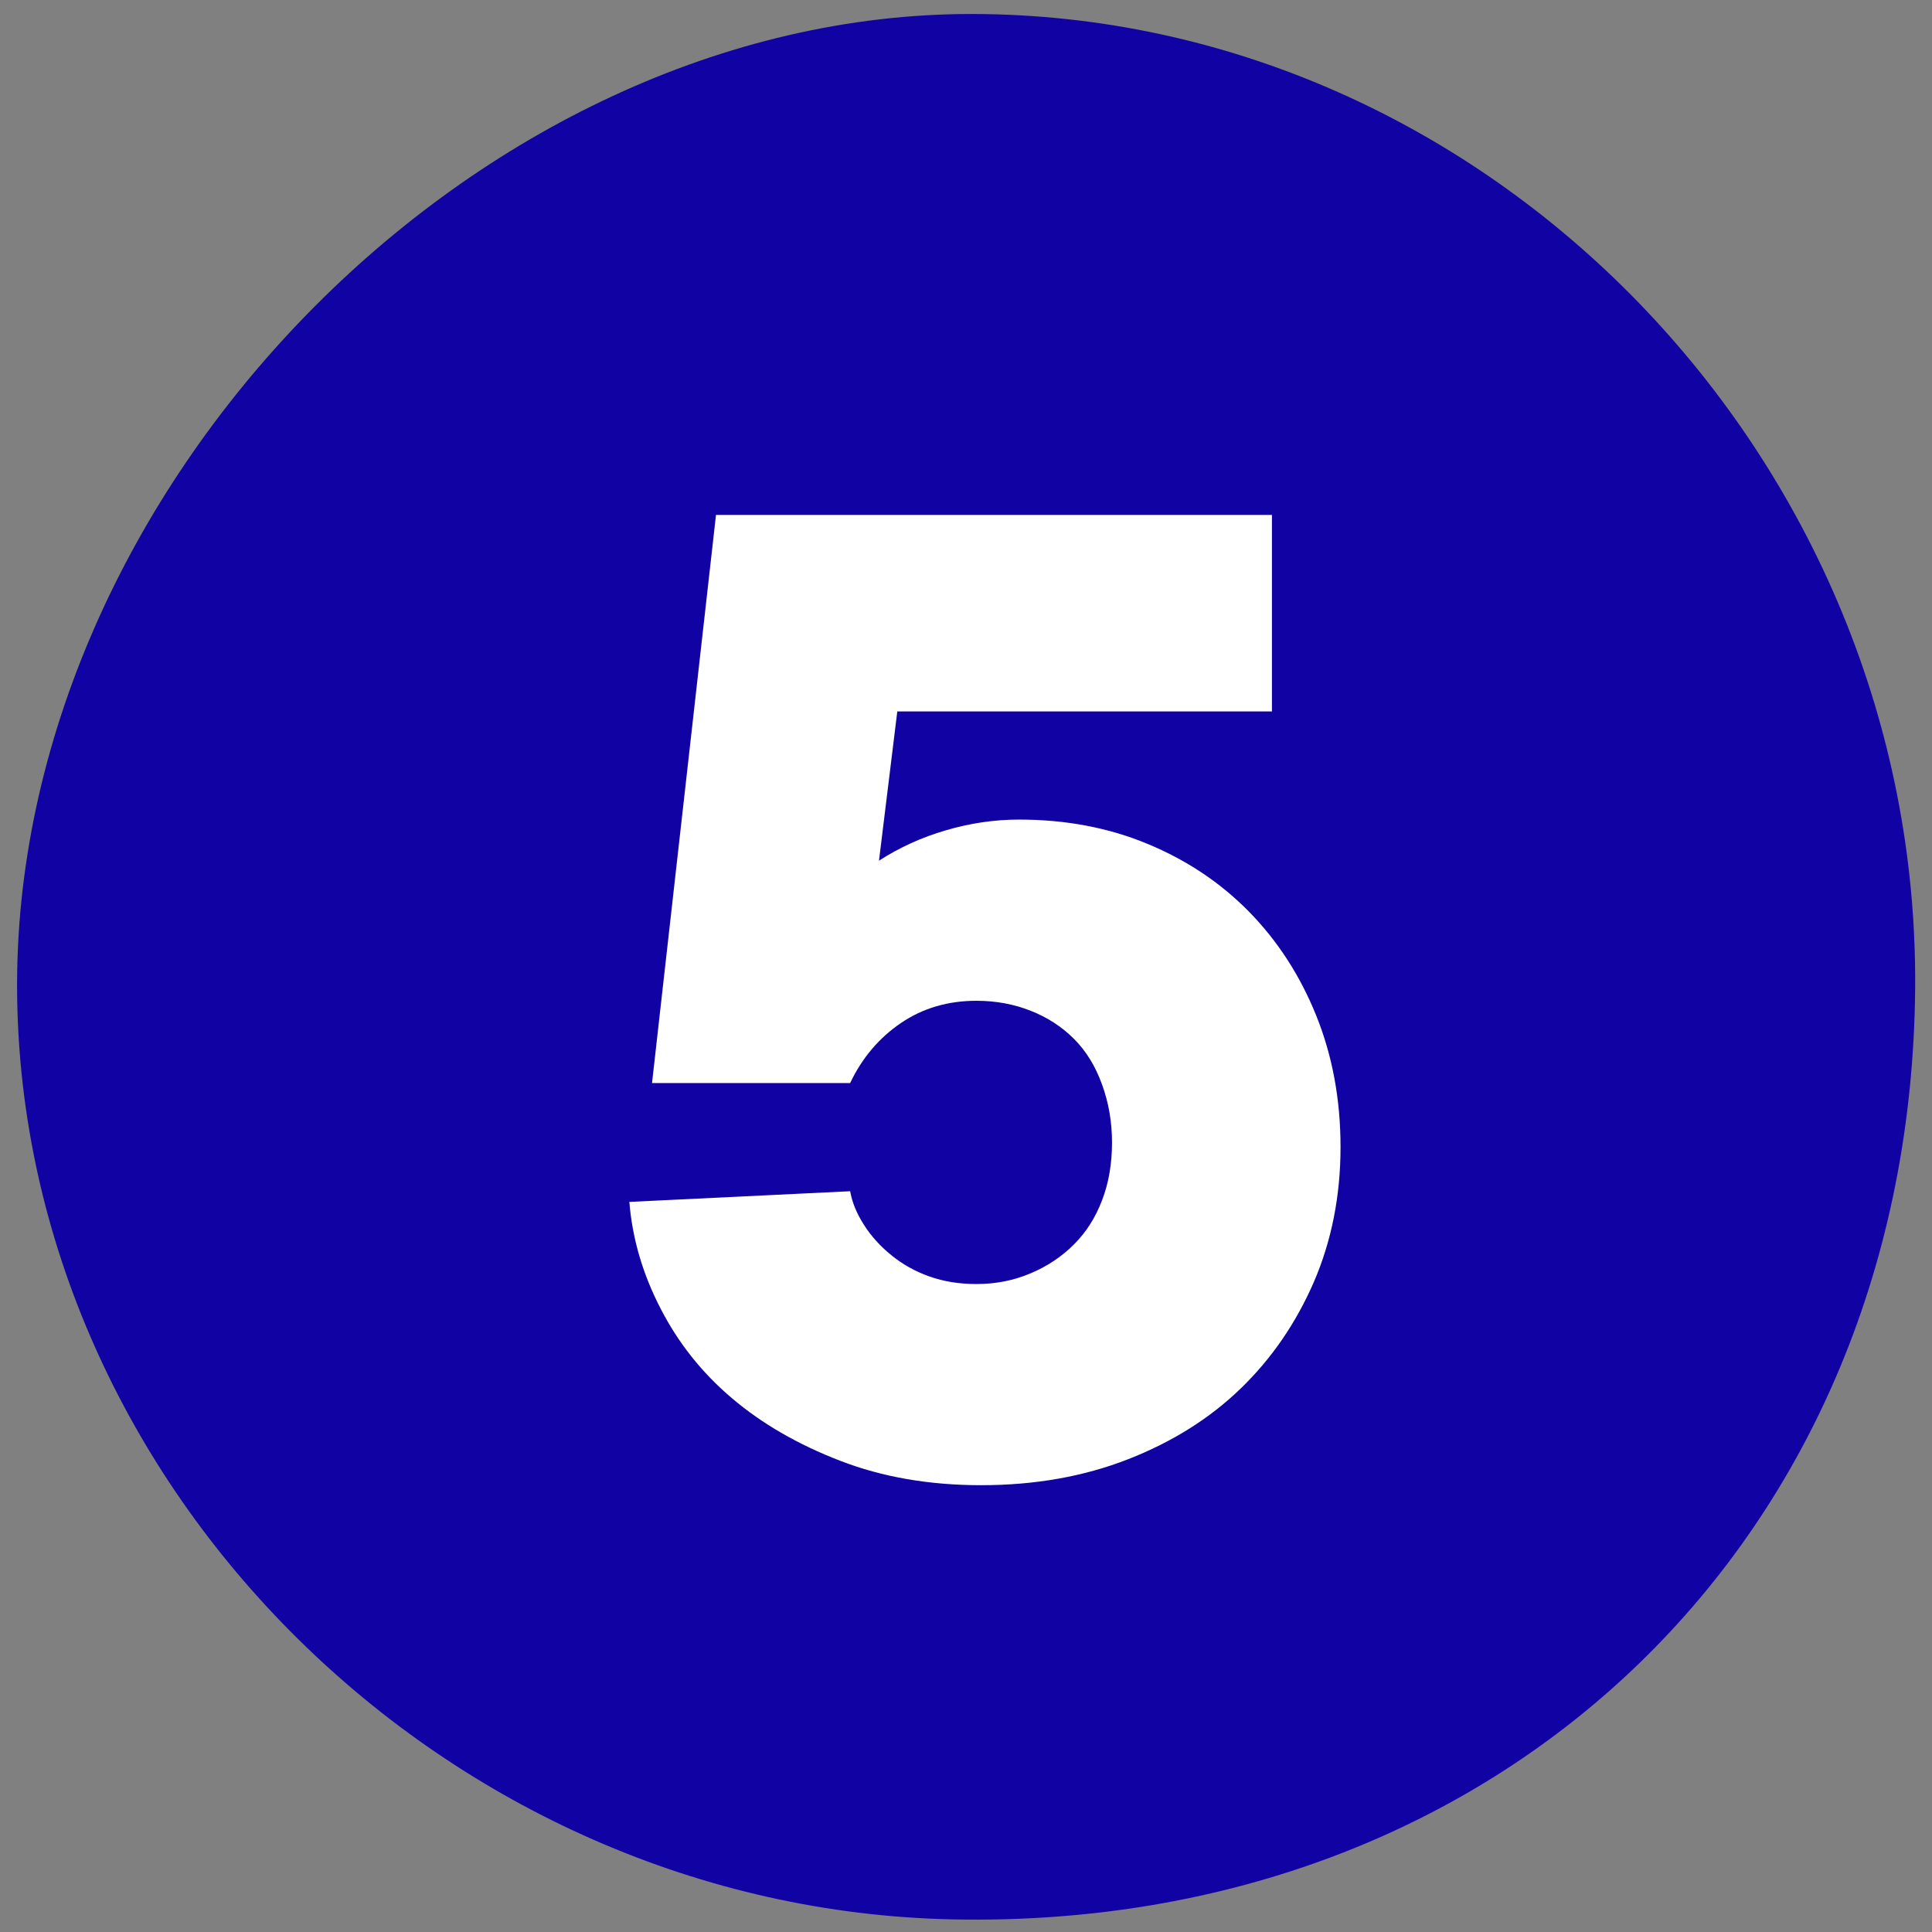
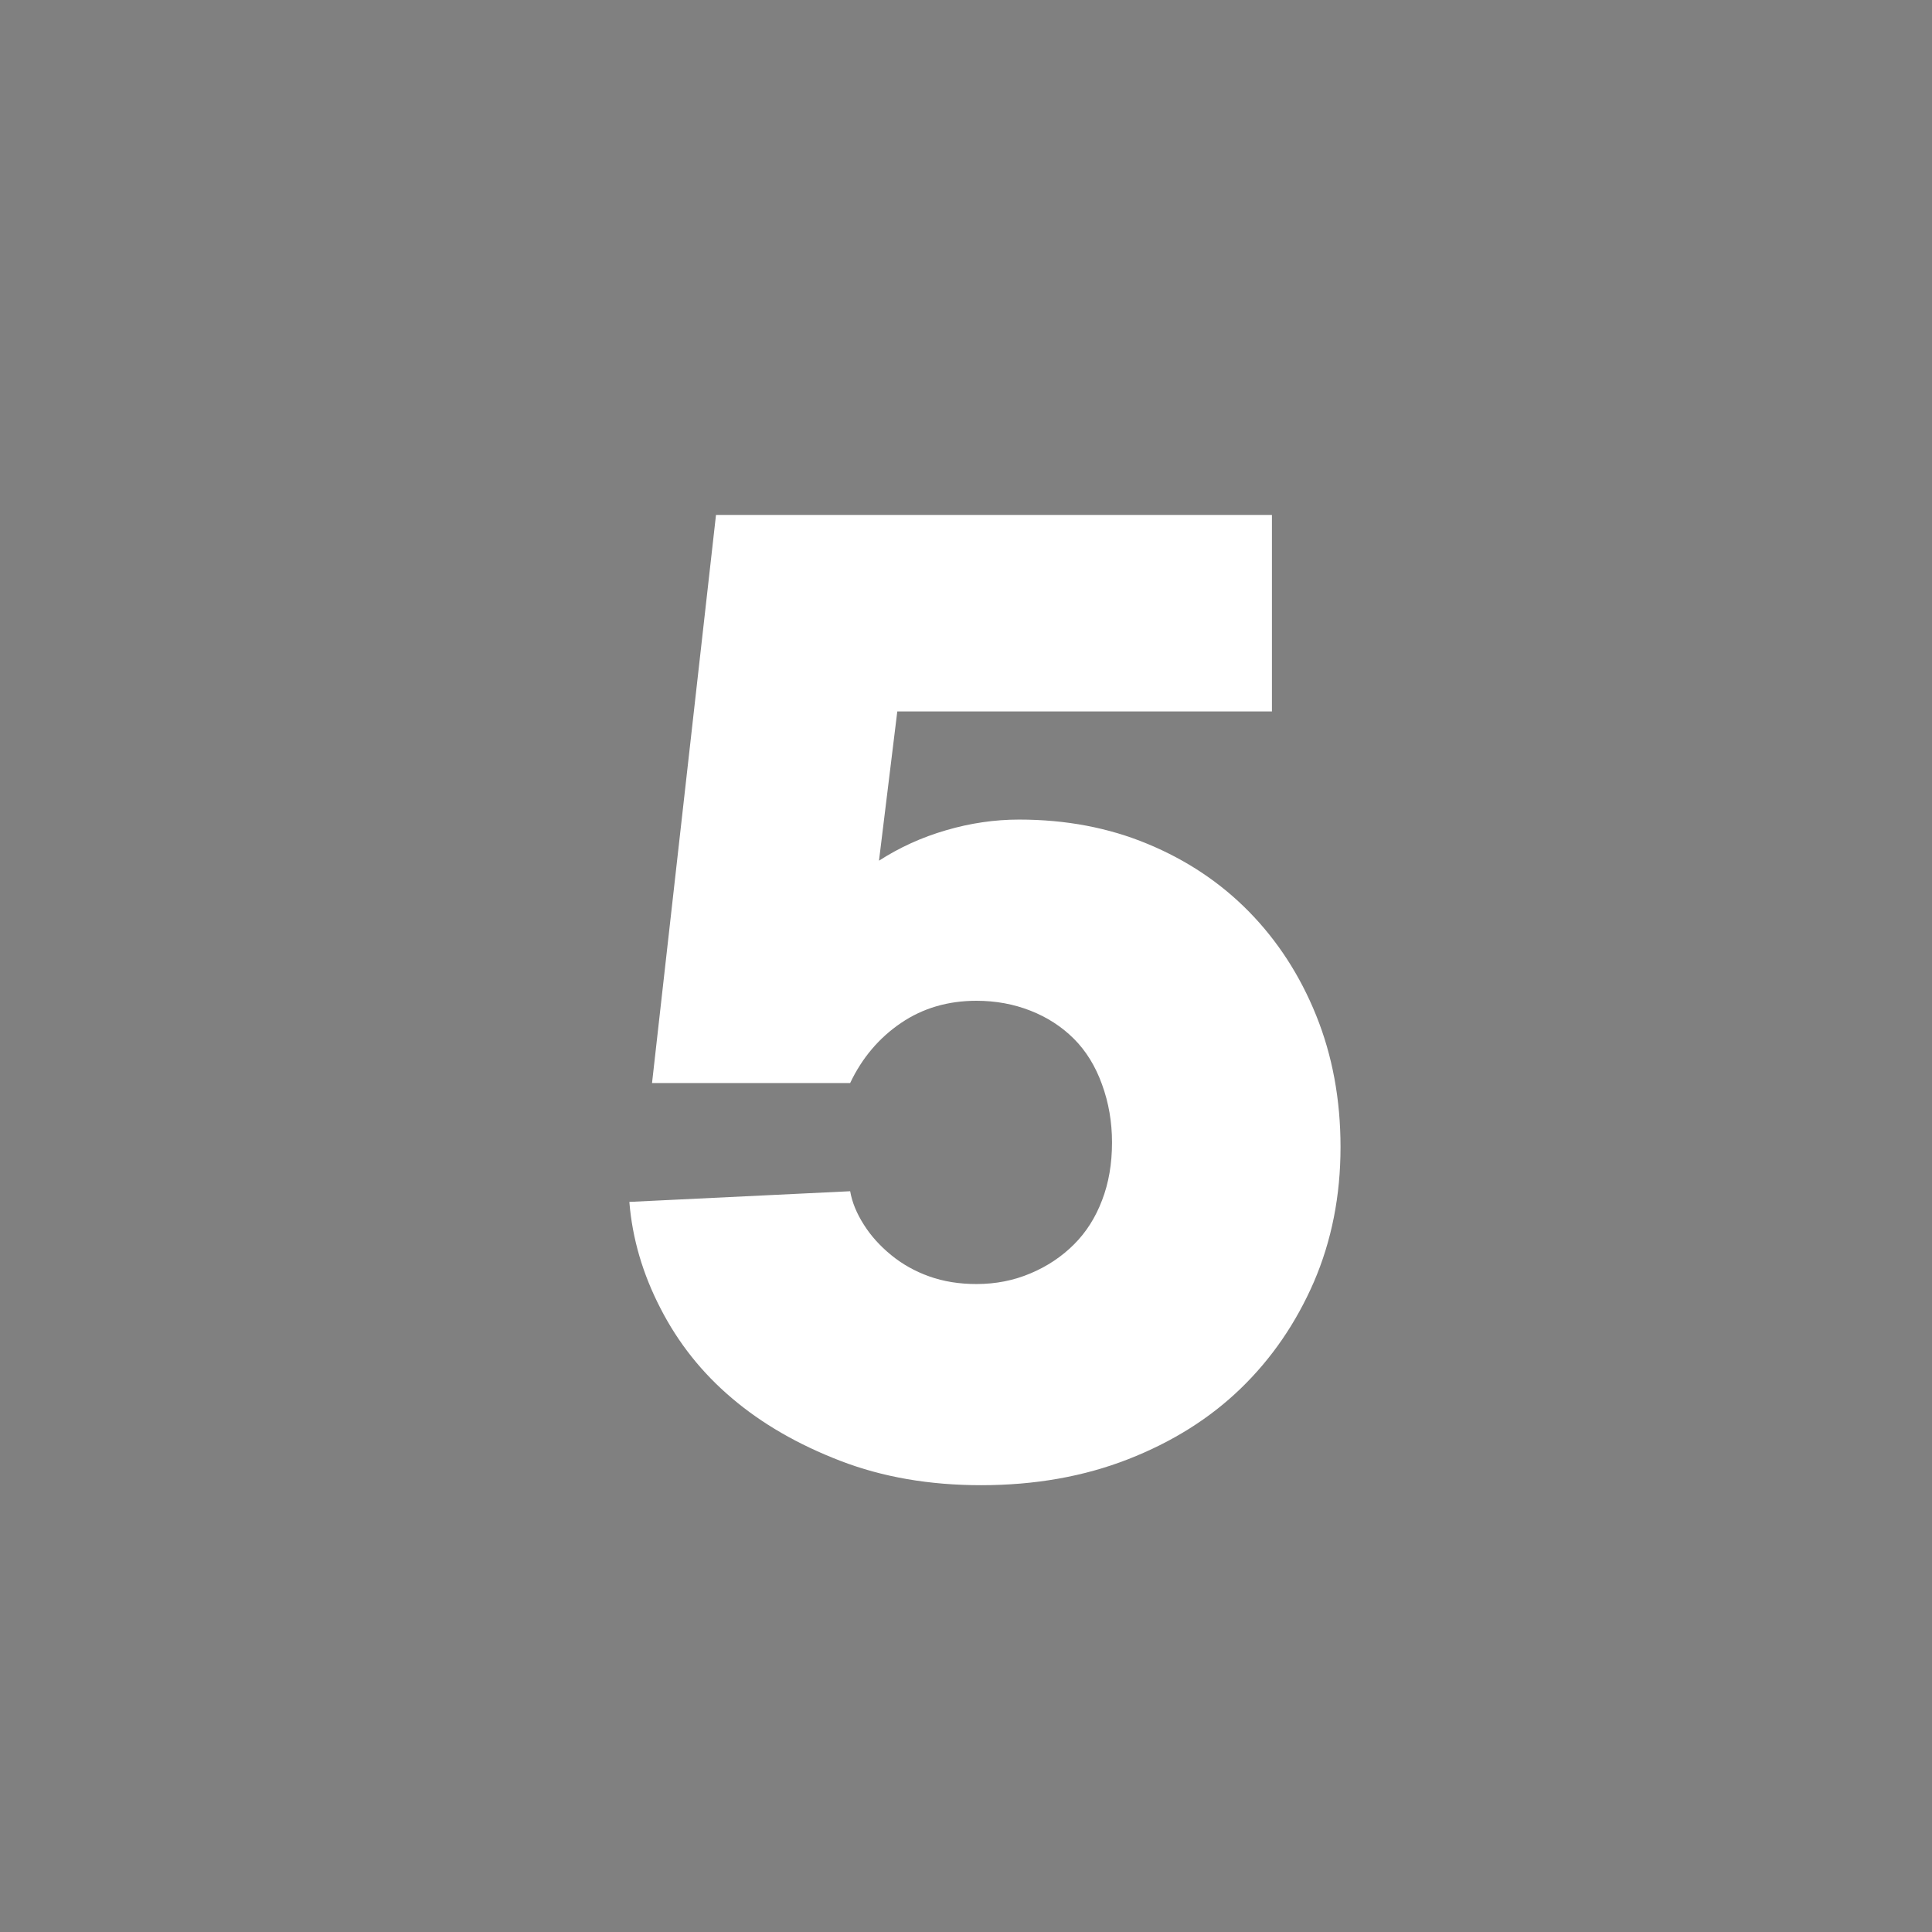
<svg xmlns="http://www.w3.org/2000/svg" id="b" width="57" height="57" viewBox="0 0 57 57">
  <rect x="0" y="0" width="57" height="57" fill="#808080" stroke="none" />
  <defs>
    <style>.c{fill:#fff;}.d{fill:#1102a3;}</style>
  </defs>
-   <path class="d" d="m56.503,29.137c-.122,16.189-12.136,27.822-28.391,27.491C13.195,56.324.653,43.916.505,29.315.353,14.446,14.048.396,28.677.413c15.24.017,27.944,13.131,27.826,28.724Z" />
  <path class="c" d="m25.082,35.142c.057.33.193.659.404.989.206.329.478.629.807.898s.702.479,1.123.629c.421.15.882.225,1.391.225.57,0,1.101-.104,1.597-.315.496-.208.921-.494,1.281-.853s.636-.793.829-1.303c.197-.509.294-1.078.294-1.707,0-.599-.097-1.168-.294-1.708-.193-.539-.47-.988-.829-1.348-.36-.359-.785-.635-1.281-.83s-1.027-.293-1.597-.293c-.838,0-1.58.218-2.22.652-.645.436-1.15,1.027-1.505,1.775h-5.845l1.887-16.76h16.402v5.797h-11.053l-.54,4.403c.601-.388,1.259-.689,1.979-.898.715-.21,1.435-.315,2.155-.315,1.378,0,2.646.24,3.796.72,1.154.479,2.15,1.145,2.988,1.999.838.855,1.501,1.873,1.979,3.056s.72,2.478.72,3.887c0,1.437-.263,2.763-.785,3.977-.527,1.212-1.246,2.262-2.159,3.145-.913.884-2.023,1.58-3.326,2.089s-2.747.765-4.335.765c-1.527,0-2.914-.24-4.155-.72-1.242-.478-2.308-1.093-3.19-1.842-.886-.748-1.588-1.632-2.111-2.651-.527-1.018-.834-2.067-.921-3.145l6.516-.315Z" />
</svg>